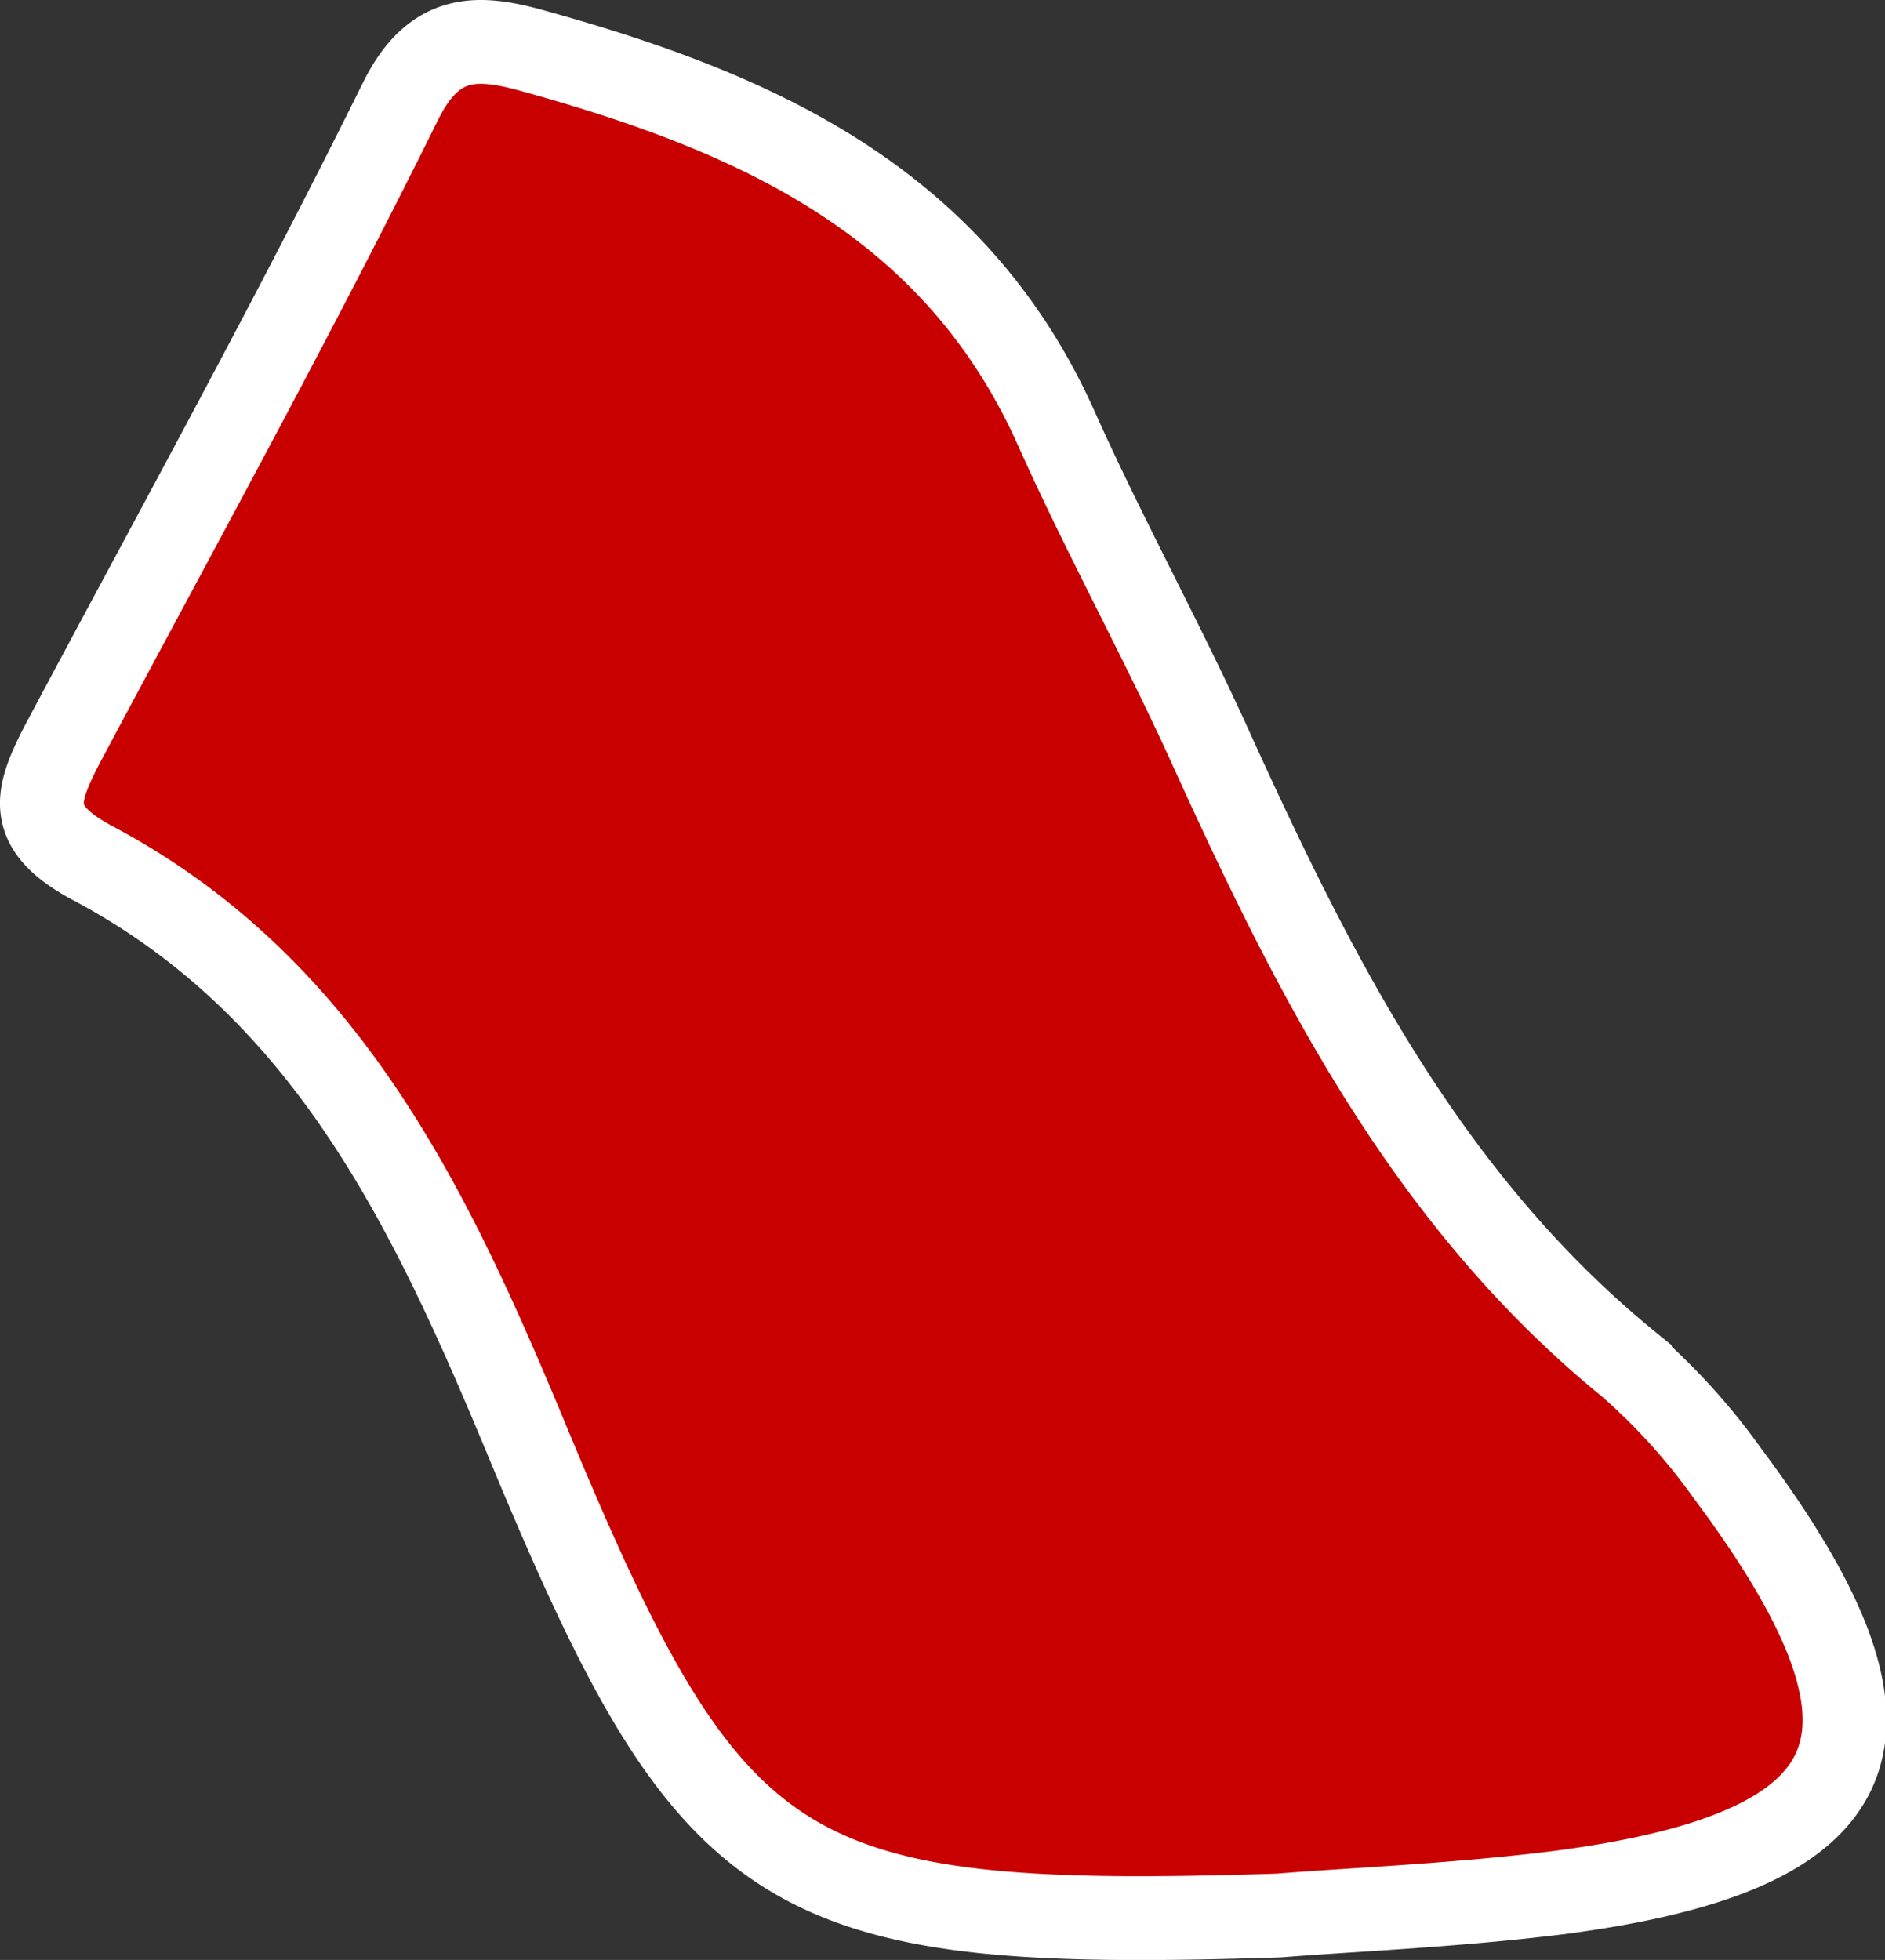
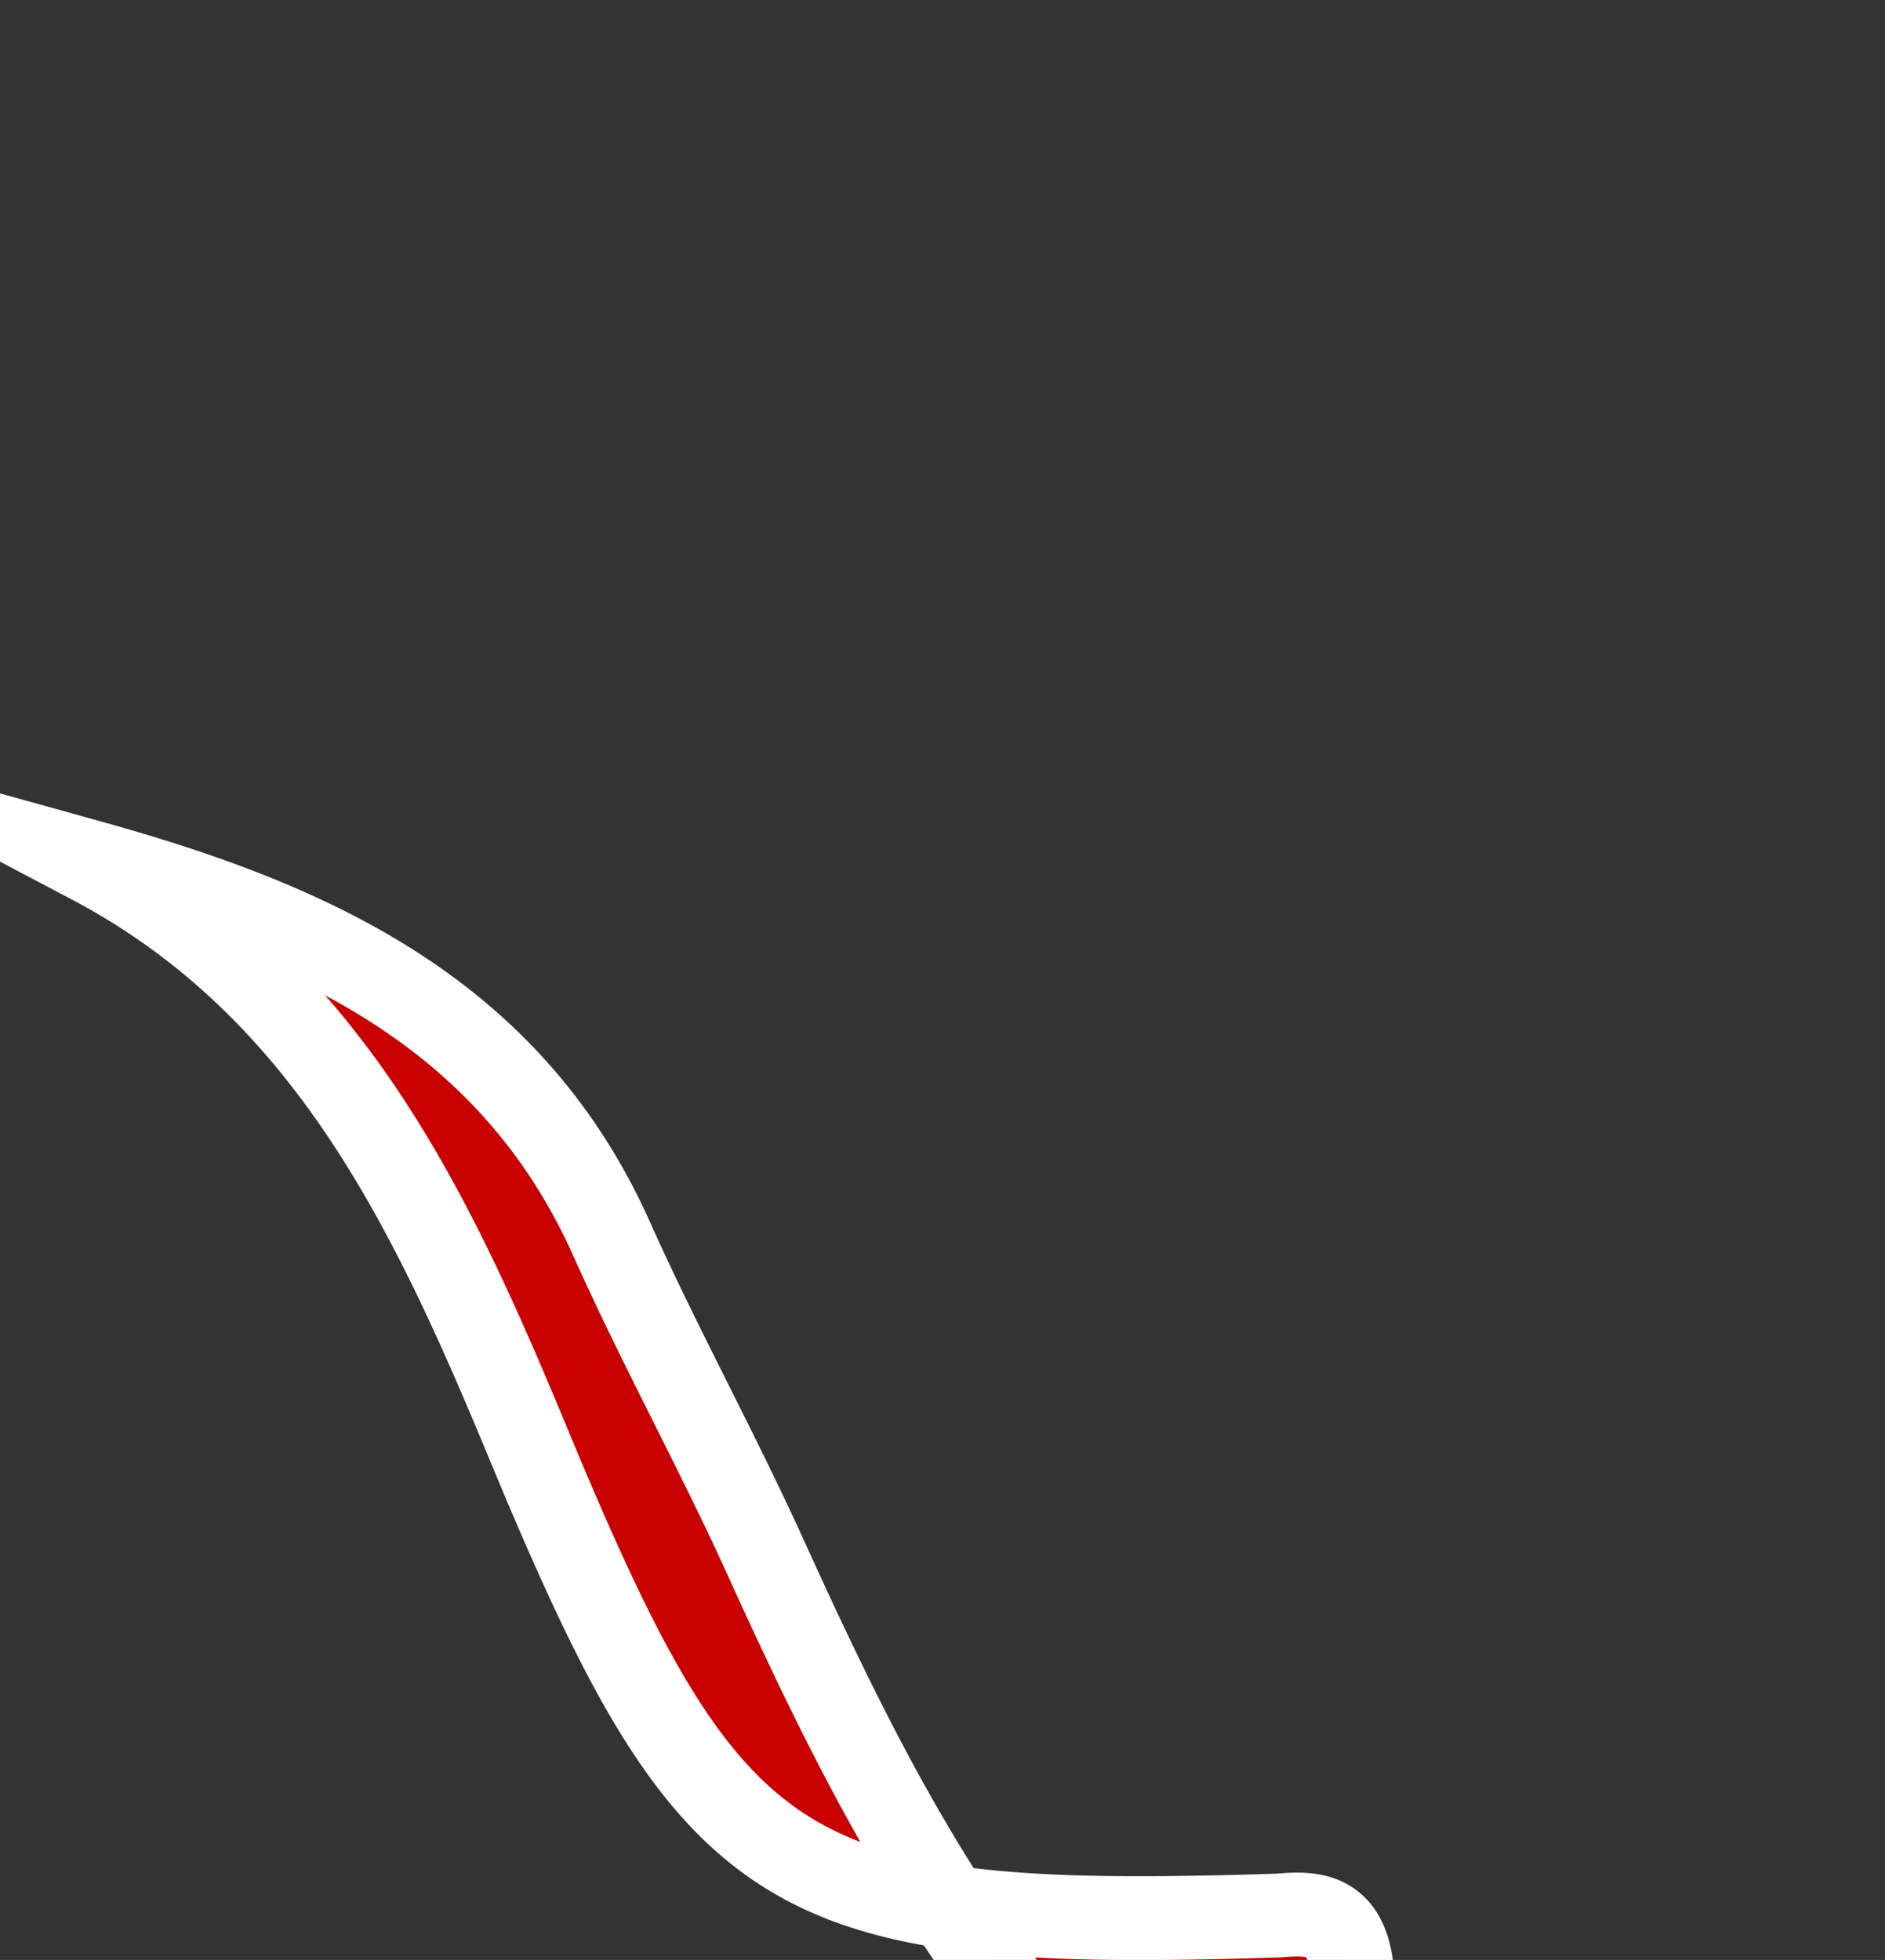
<svg xmlns="http://www.w3.org/2000/svg" id="Слой_1" data-name="Слой 1" viewBox="0 0 44.98 46.76">
  <rect x="0" y="0" width="44.98" height="46.76" fill="#333333" stroke="none" />
  <defs>
    <style>.cls-1{fill:#c90000;stroke:#fff;stroke-miterlimit:10;stroke-width:2px;}</style>
  </defs>
-   <path class="cls-1" d="M30.51,45.7C18.68,46.08,17,45,12.66,34.57c-2.32-5.6-4.8-11-10.49-14C.63,19.73.85,19,1.47,17.79,4.19,12.68,7,7.59,9.56,2.41,10.37.78,11.41.84,12.78,1.23c5.25,1.46,10,3.56,12.43,9,1.15,2.57,2.52,5.05,3.68,7.61,2.49,5.48,5.17,10.8,10,14.73a15.06,15.06,0,0,1,2.33,2.58c4.66,6.24,3.6,9-4,10C34.74,45.46,32.24,45.56,30.51,45.7Z" />
+   <path class="cls-1" d="M30.51,45.7C18.68,46.08,17,45,12.66,34.57c-2.32-5.6-4.8-11-10.49-14c5.25,1.46,10,3.56,12.43,9,1.15,2.57,2.52,5.05,3.68,7.61,2.49,5.48,5.17,10.8,10,14.73a15.06,15.06,0,0,1,2.33,2.58c4.66,6.24,3.6,9-4,10C34.74,45.46,32.24,45.56,30.51,45.7Z" />
</svg>